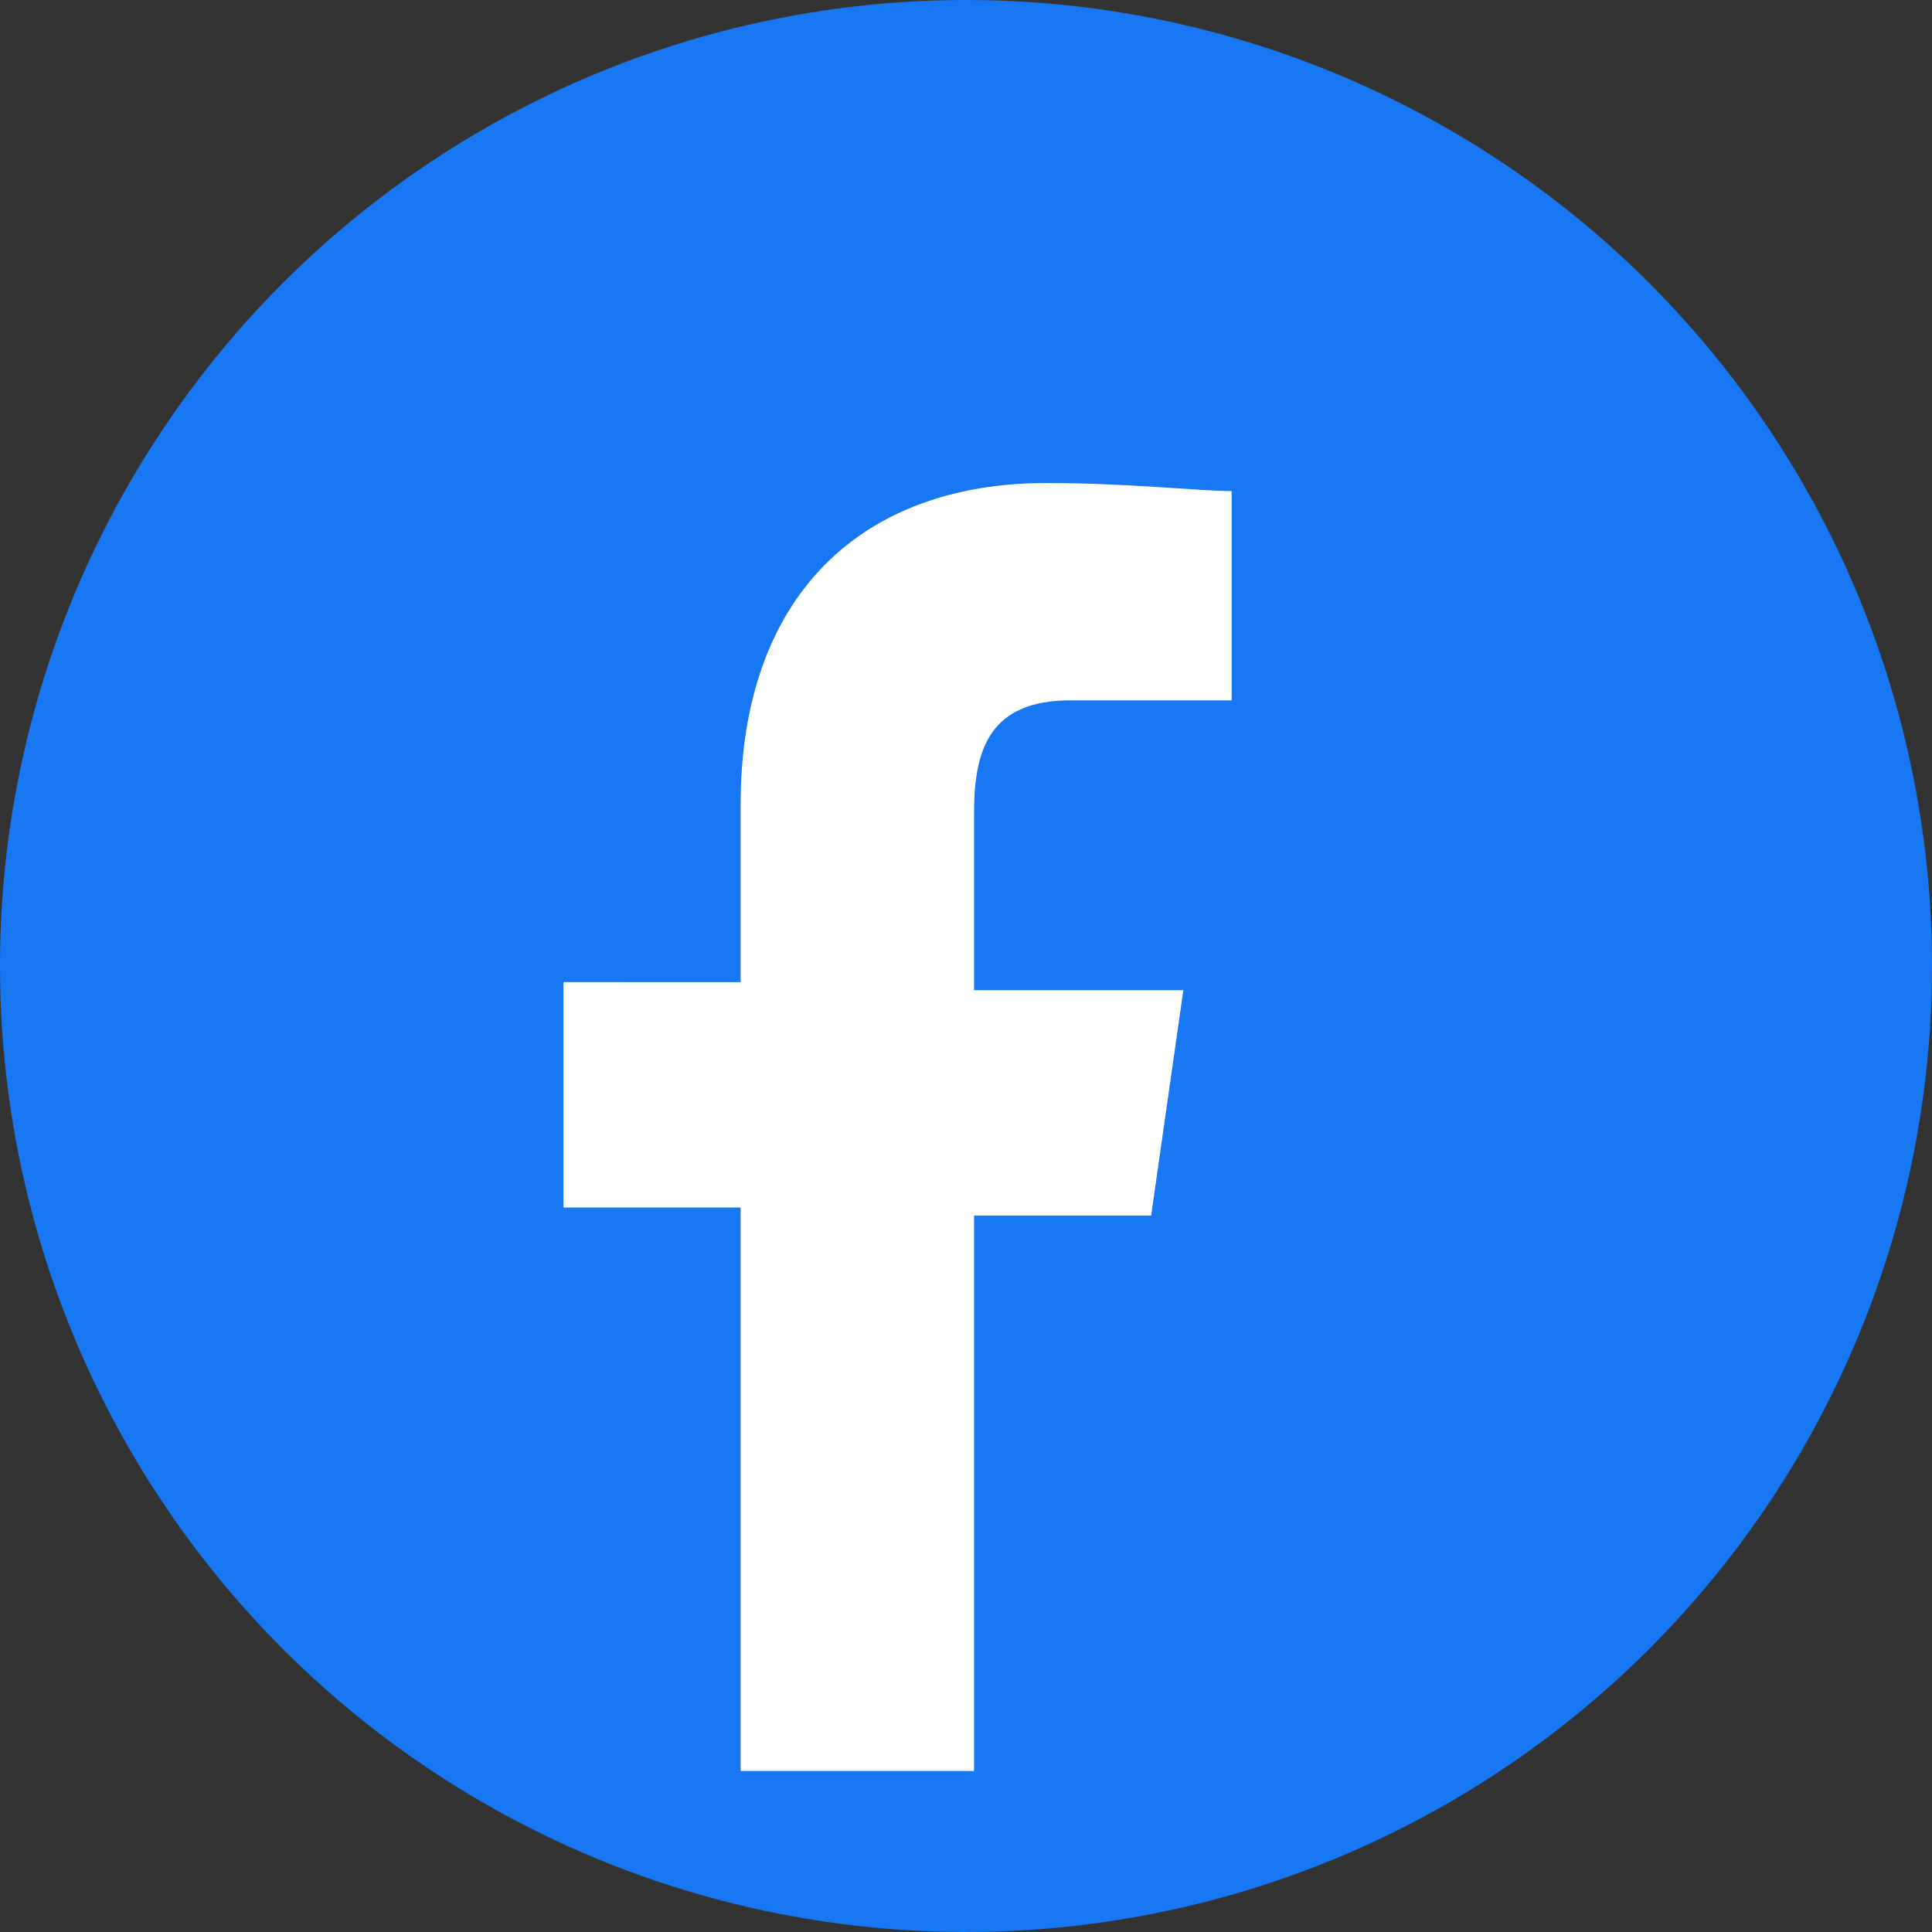
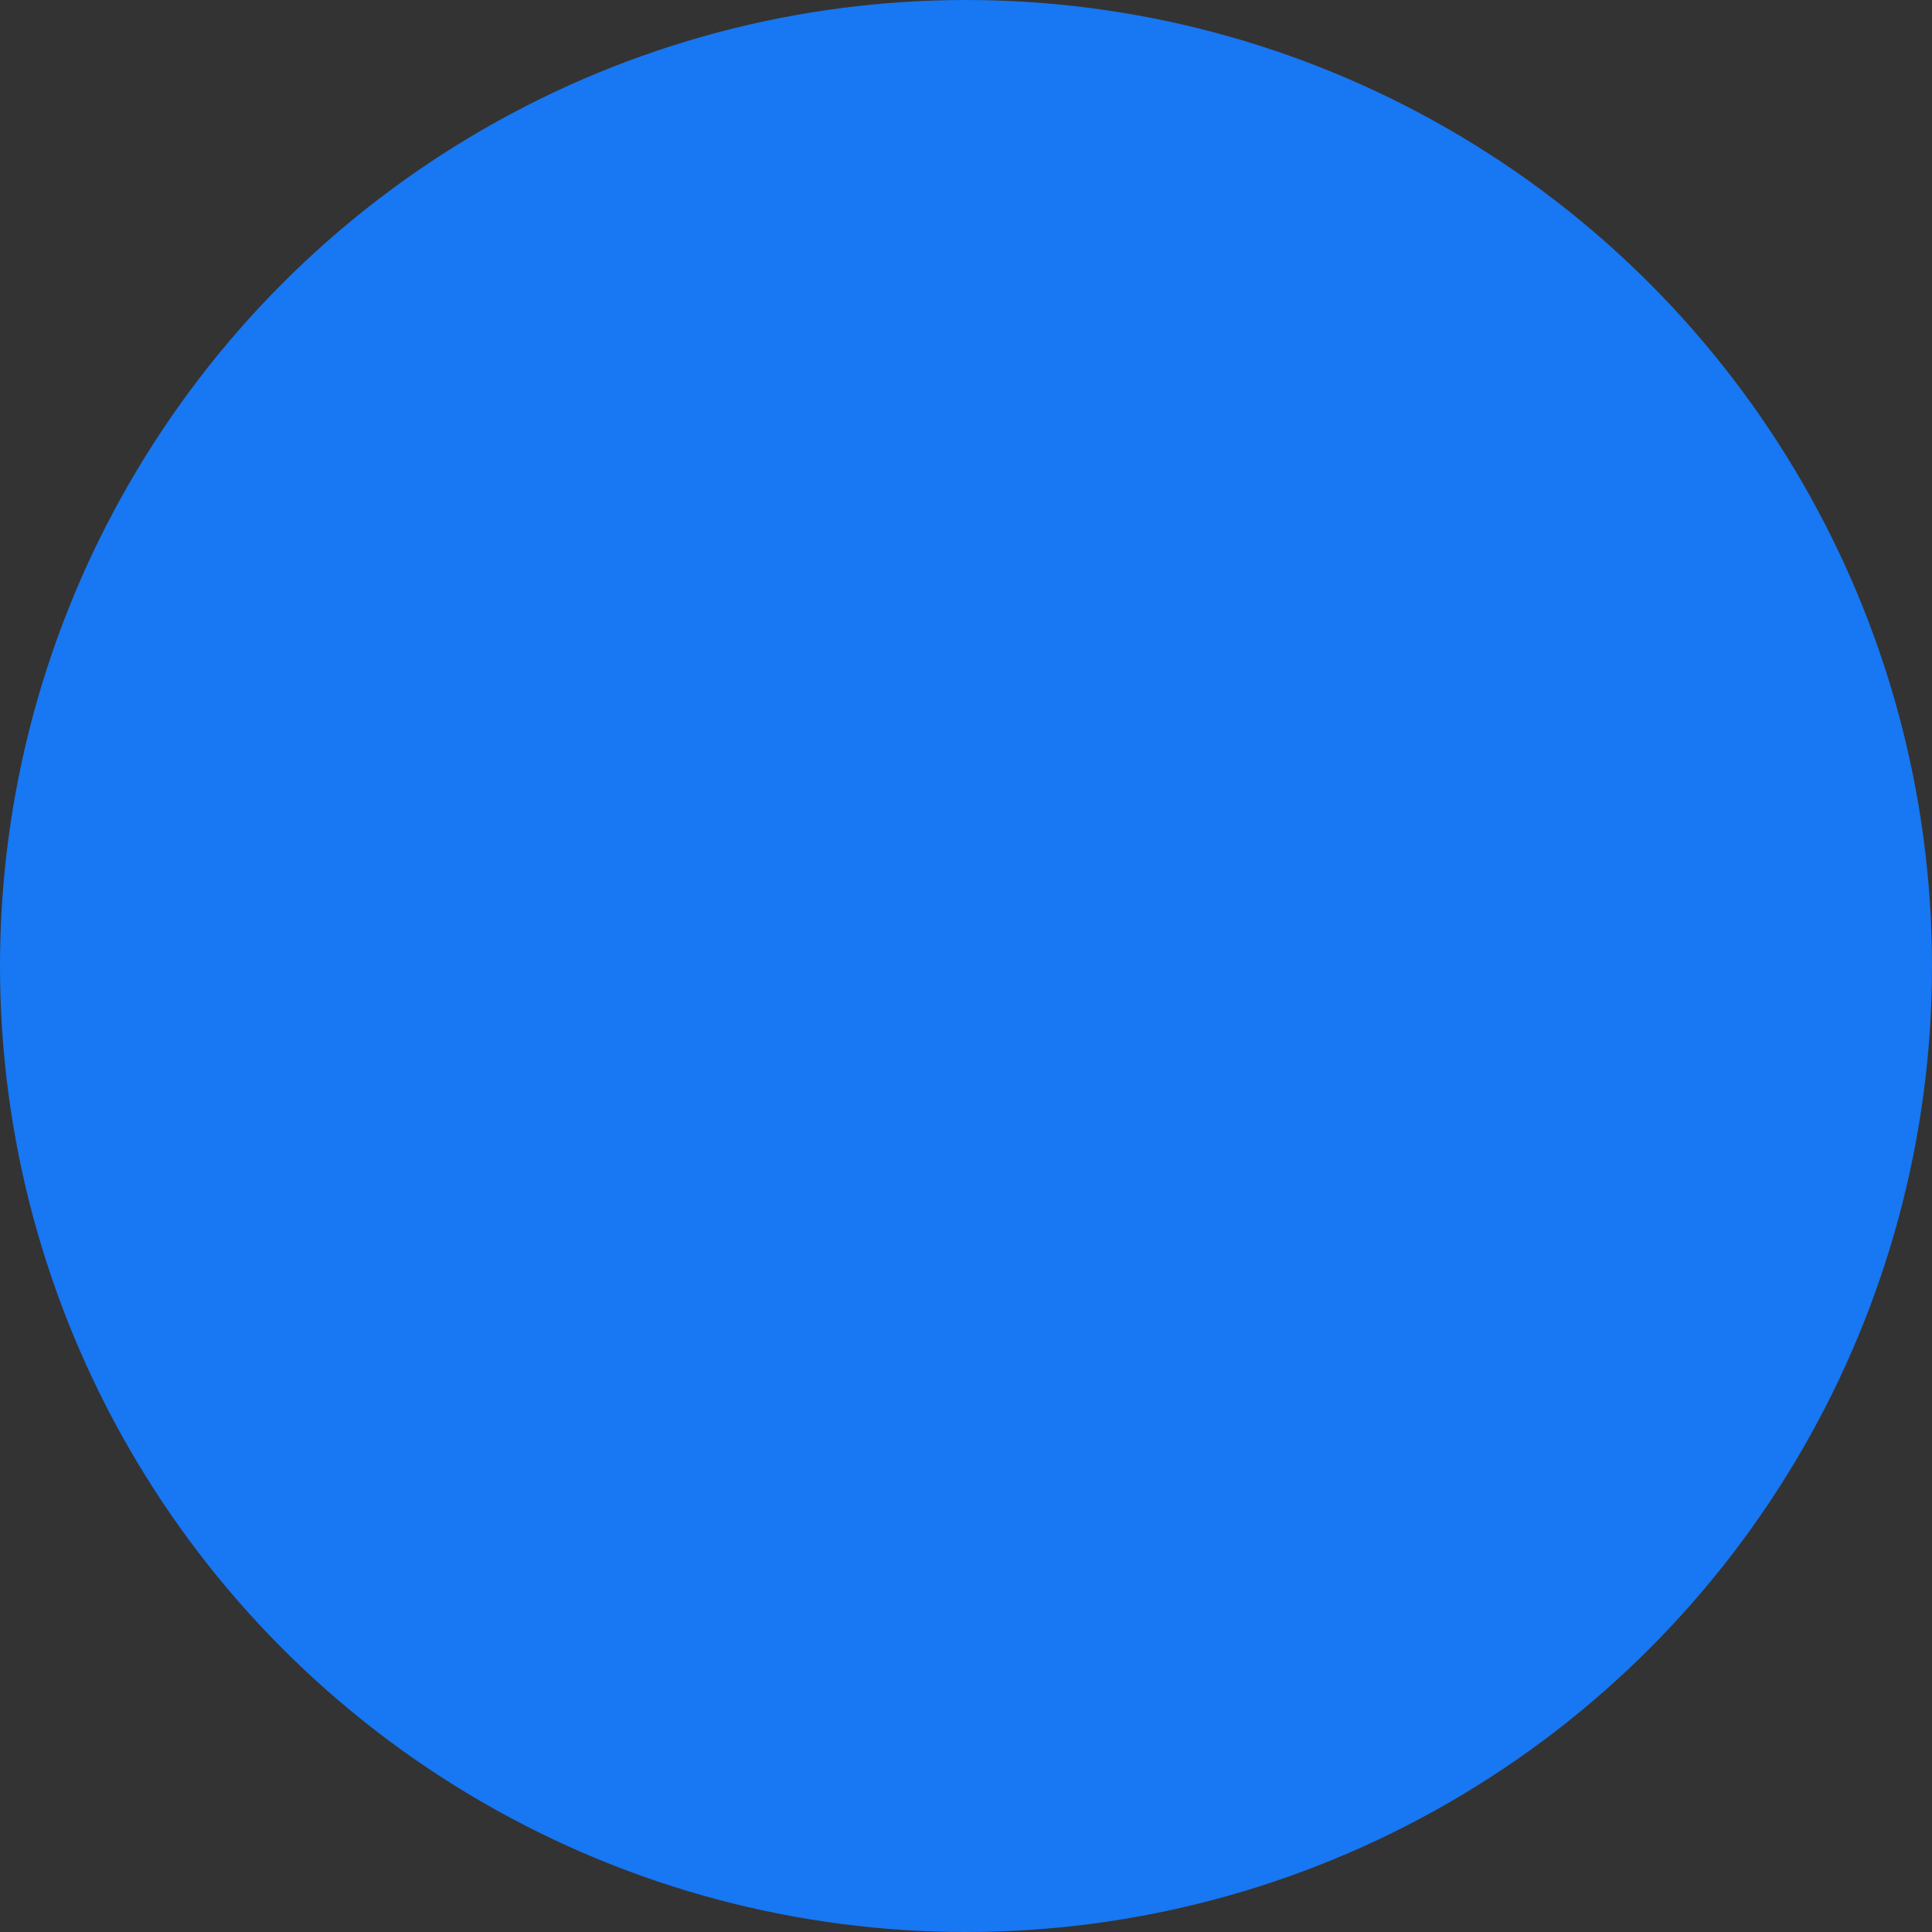
<svg xmlns="http://www.w3.org/2000/svg" width="28" height="28" viewBox="0 0 24 24">
  <rect x="0" y="0" width="24" height="24" fill="#333333" stroke="none" />
  <circle cx="12" cy="12" r="12" fill="#1877F2" />
-   <path fill="#ffffff" d="M13.3 8.7h2V6.1c-.4 0-1.3-.1-2.3-.1-2.3 0-3.8 1.4-3.8 4v2.2H7v2.8h2.2V22h2.9v-6.9h2.2l.4-2.8h-2.6V10.1c0-.8.2-1.4 1.2-1.4z" />
</svg>